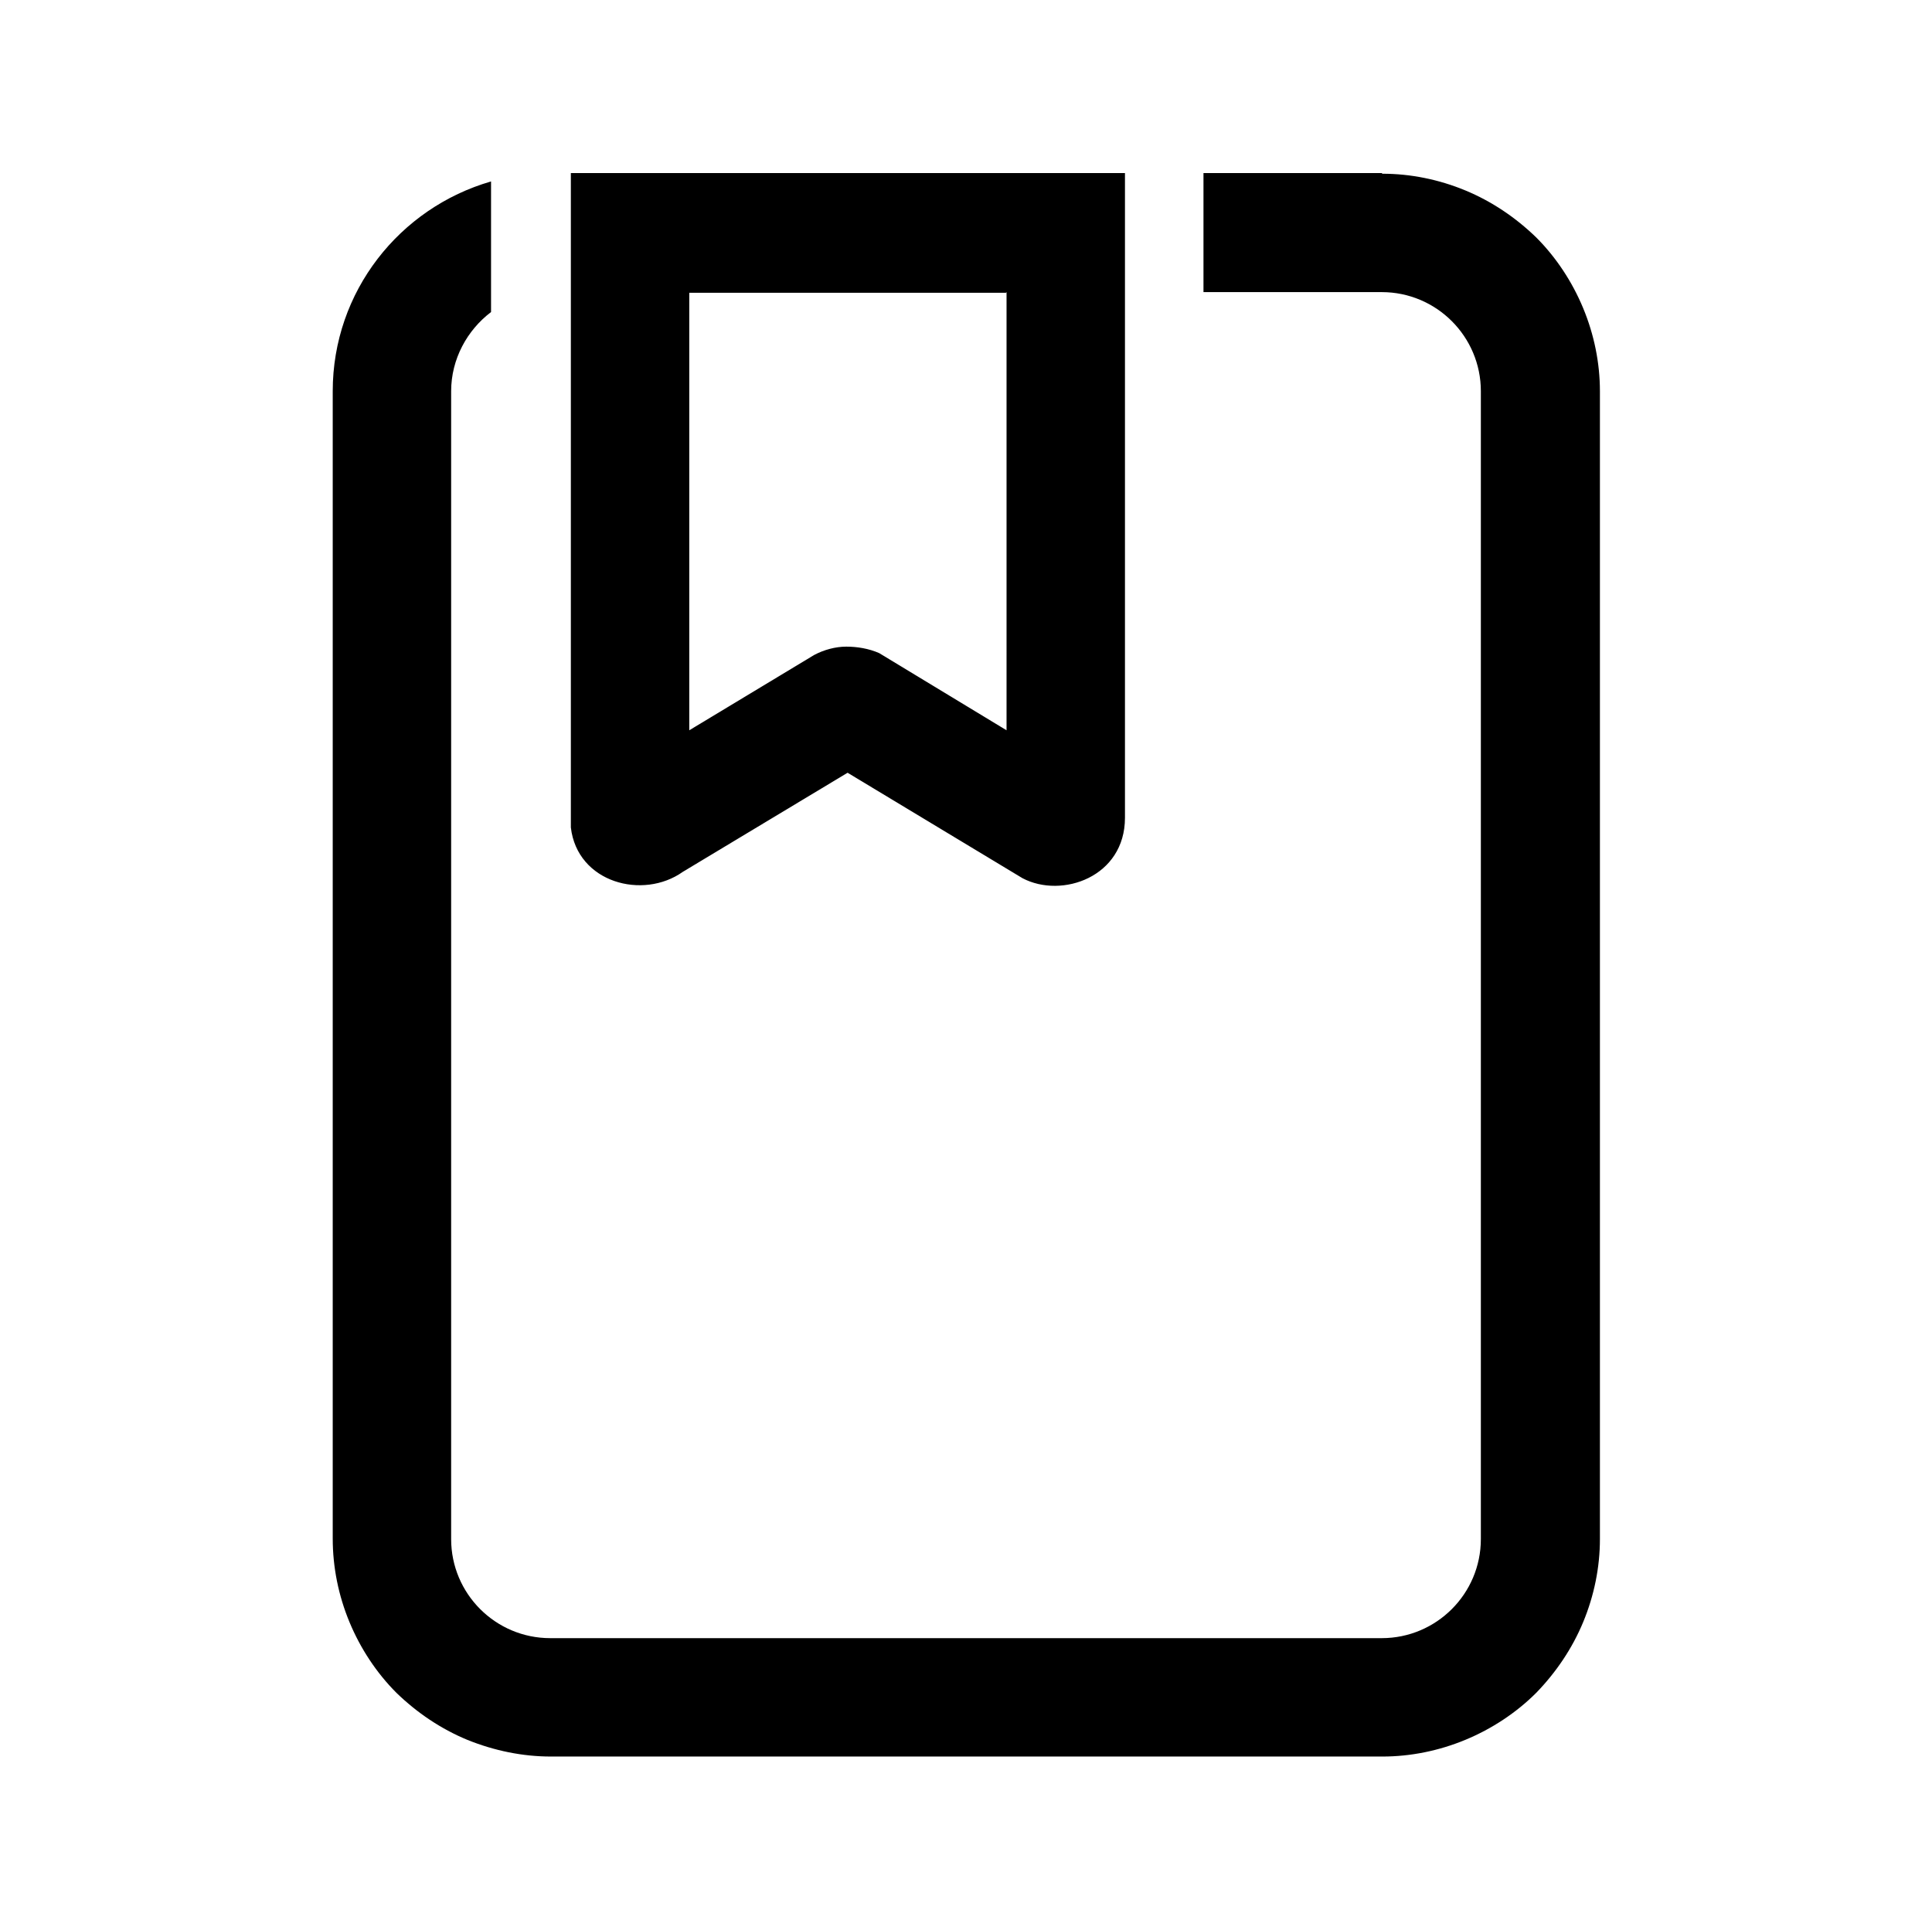
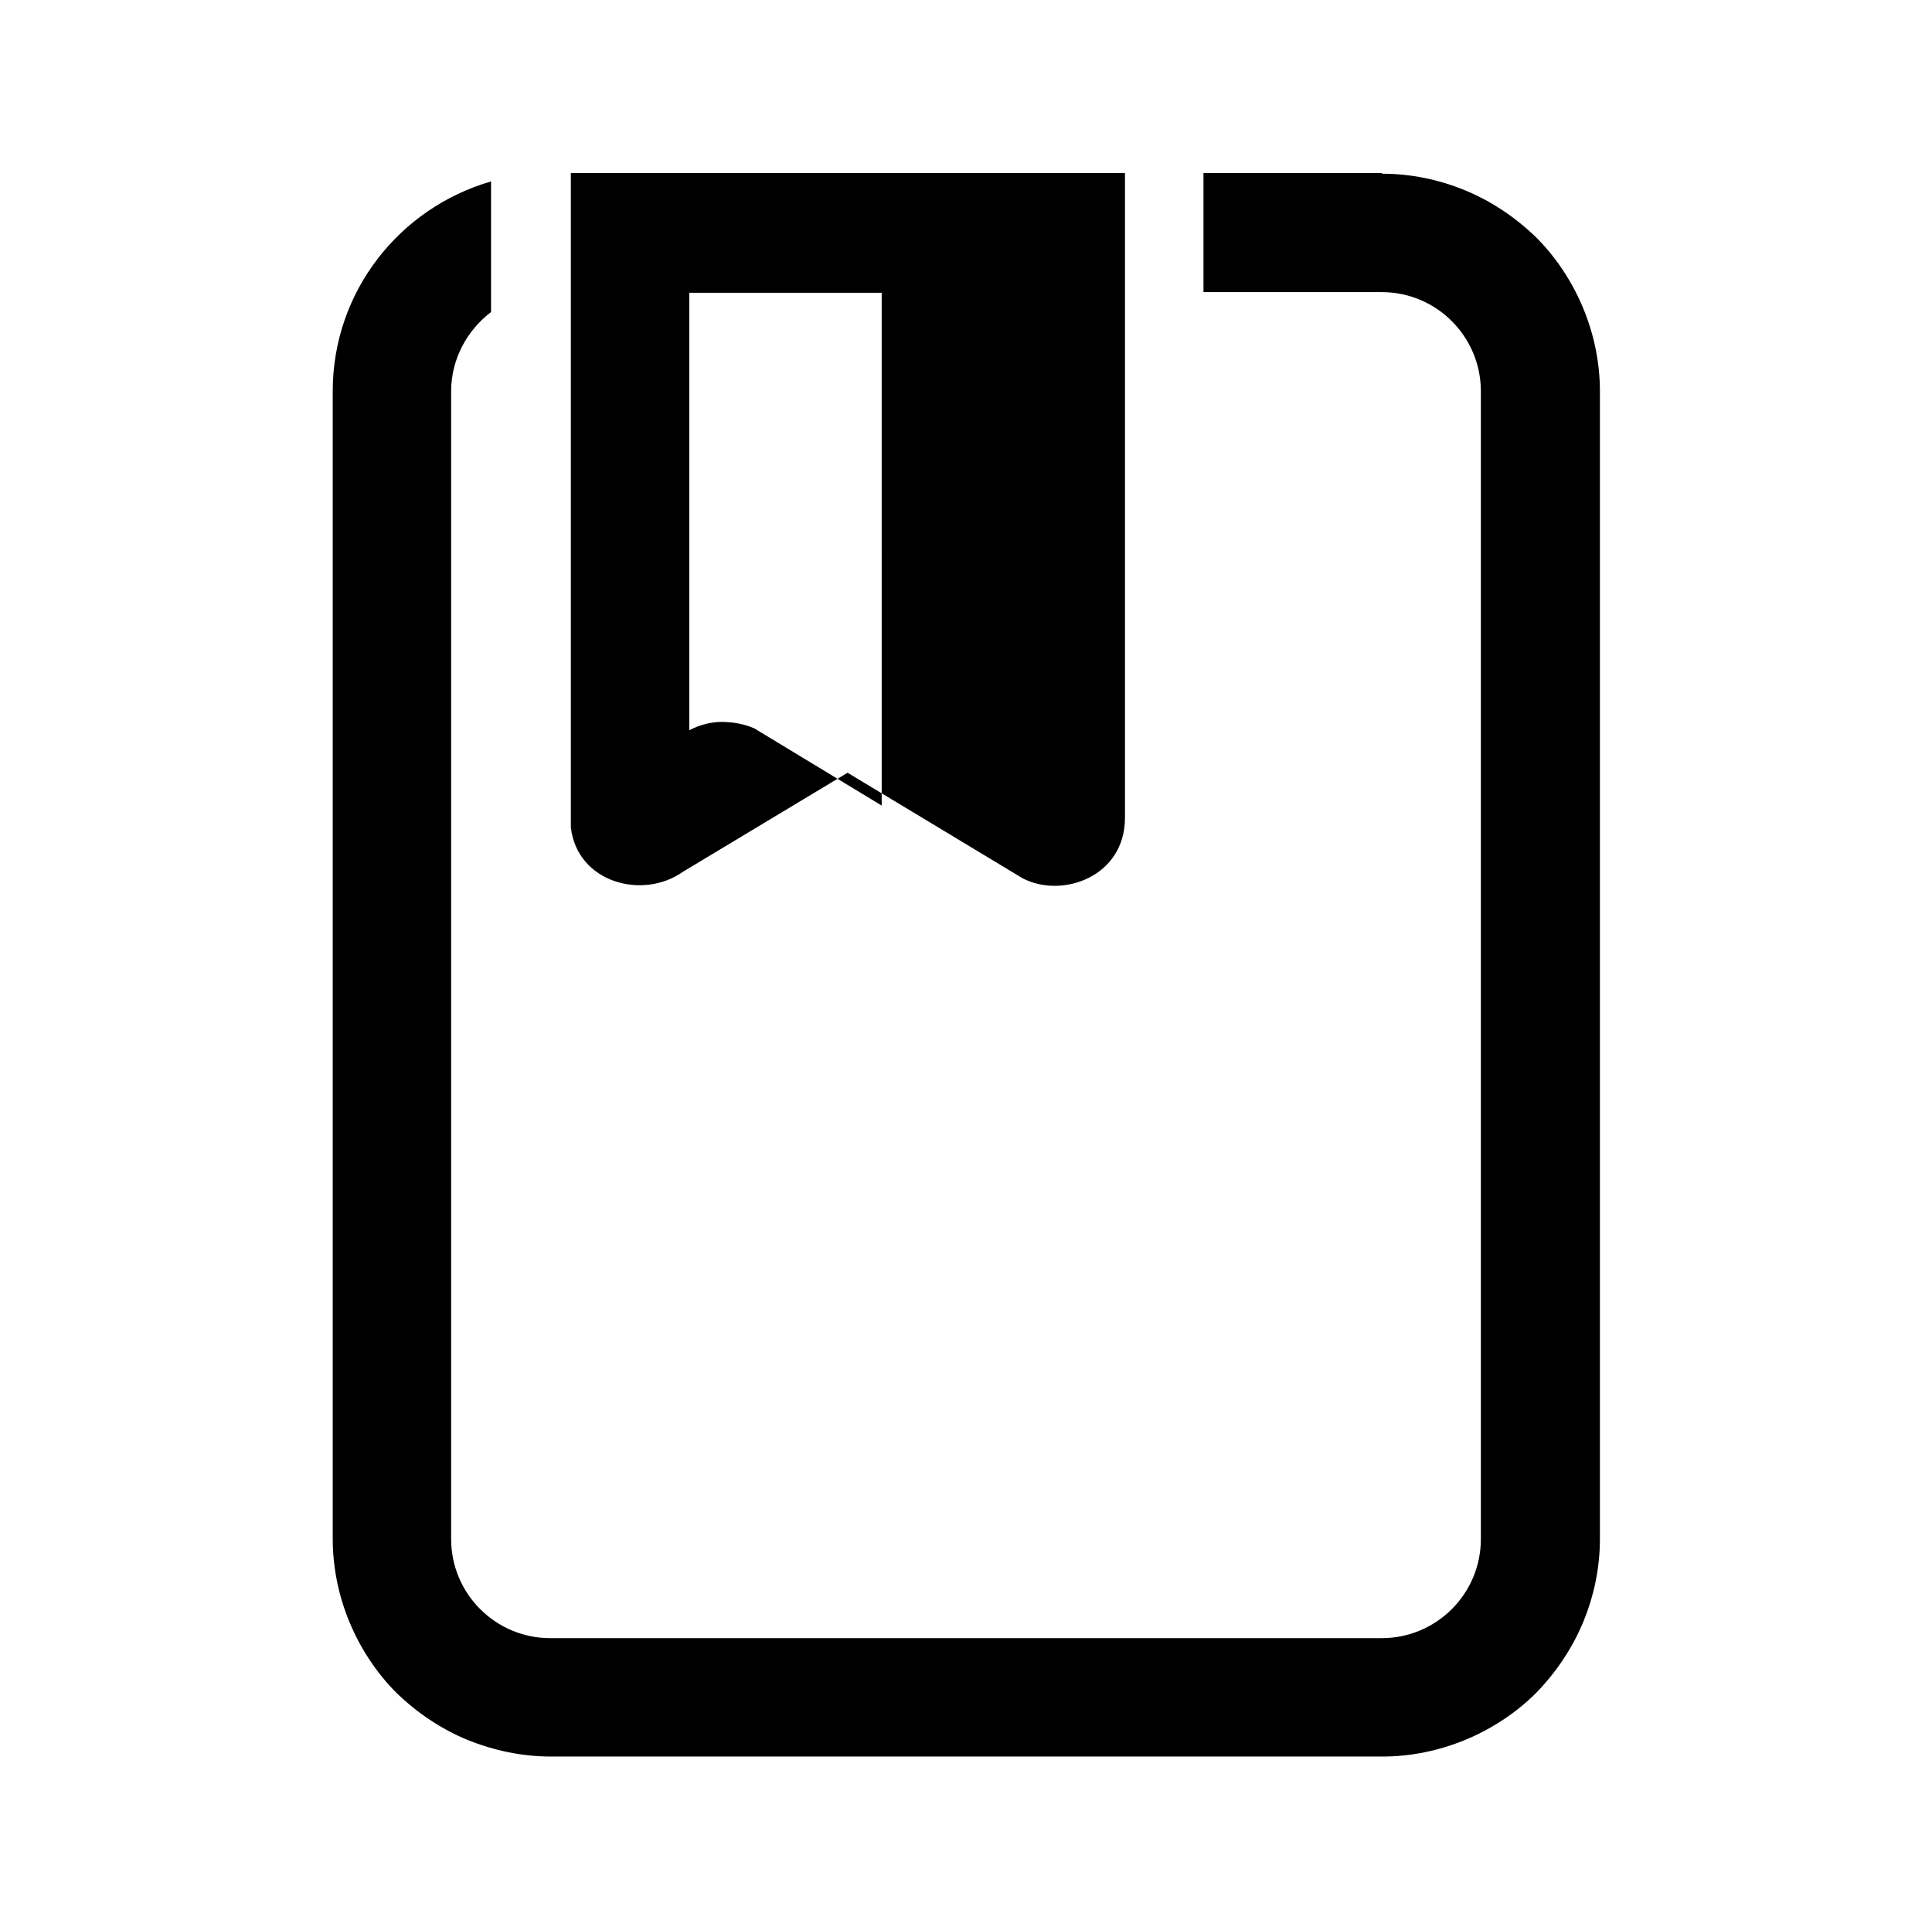
<svg xmlns="http://www.w3.org/2000/svg" id="a" viewBox="0 0 300.2 300">
  <defs>
    <style>.b{stroke-width:0px;}</style>
  </defs>
-   <path class="b" d="m214.8,27c4.4,0,8.8.9,12.9,2.6,4.1,1.7,7.8,4.2,11,7.3,3.1,3.1,5.6,6.9,7.3,11,1.7,4.1,2.6,8.5,2.6,12.9v178.4c0,4.4-.9,8.8-2.6,12.9-1.7,4.1-4.2,7.8-7.3,11-3.1,3.1-6.9,5.6-11,7.3-4.1,1.7-8.5,2.6-12.9,2.6H85.6c-4.4,0-8.8-.9-13-2.6-4.1-1.7-7.8-4.2-11-7.3-3.1-3.1-5.6-6.9-7.3-11-1.7-4.1-2.6-8.5-2.6-13V60.8c0-15.5,10.4-28.5,24.6-32.6v20.3c-3.7,2.8-6.2,7.3-6.2,12.3v178.4c0,8.5,6.9,15.4,15.4,15.4h129.2c8.5,0,15.4-6.9,15.4-15.4V60.8c0-8.5-6.9-15.4-15.4-15.4h-27.7v-18.5h27.7Zm-40,0v100.1c0,9.2-9.8,12.6-15.9,9.4l-1-.6-26.2-15.8-25.6,15.4c-6.2,4.4-16.4,1.7-17.4-6.9v-1.5c0,0,0-100.2,0-100.2h86.1Zm-18.5,18.5h-49.2v68l19.4-11.7c1.5-.8,3.3-1.3,5-1.3,1.7,0,3.5.3,5.1,1l19.8,12V45.4Z" />
+   <path class="b" d="m214.8,27c4.4,0,8.8.9,12.9,2.6,4.1,1.7,7.8,4.2,11,7.3,3.1,3.1,5.6,6.9,7.3,11,1.7,4.1,2.6,8.5,2.6,12.9v178.4c0,4.4-.9,8.8-2.6,12.9-1.7,4.1-4.2,7.8-7.3,11-3.1,3.1-6.9,5.6-11,7.3-4.1,1.7-8.5,2.6-12.9,2.6H85.6c-4.4,0-8.8-.9-13-2.6-4.1-1.7-7.8-4.2-11-7.3-3.1-3.1-5.6-6.9-7.3-11-1.7-4.1-2.6-8.5-2.6-13V60.8c0-15.5,10.4-28.5,24.6-32.6v20.3c-3.7,2.8-6.2,7.3-6.2,12.3v178.4c0,8.5,6.9,15.4,15.4,15.4h129.2c8.5,0,15.4-6.9,15.4-15.4V60.8c0-8.5-6.9-15.4-15.4-15.4h-27.7v-18.5h27.7Zm-40,0v100.1c0,9.2-9.8,12.6-15.9,9.4l-1-.6-26.2-15.8-25.6,15.4c-6.2,4.4-16.4,1.7-17.4-6.9v-1.5c0,0,0-100.2,0-100.2h86.1Zm-18.5,18.5h-49.2v68c1.5-.8,3.3-1.3,5-1.3,1.7,0,3.5.3,5.1,1l19.8,12V45.4Z" />
</svg>